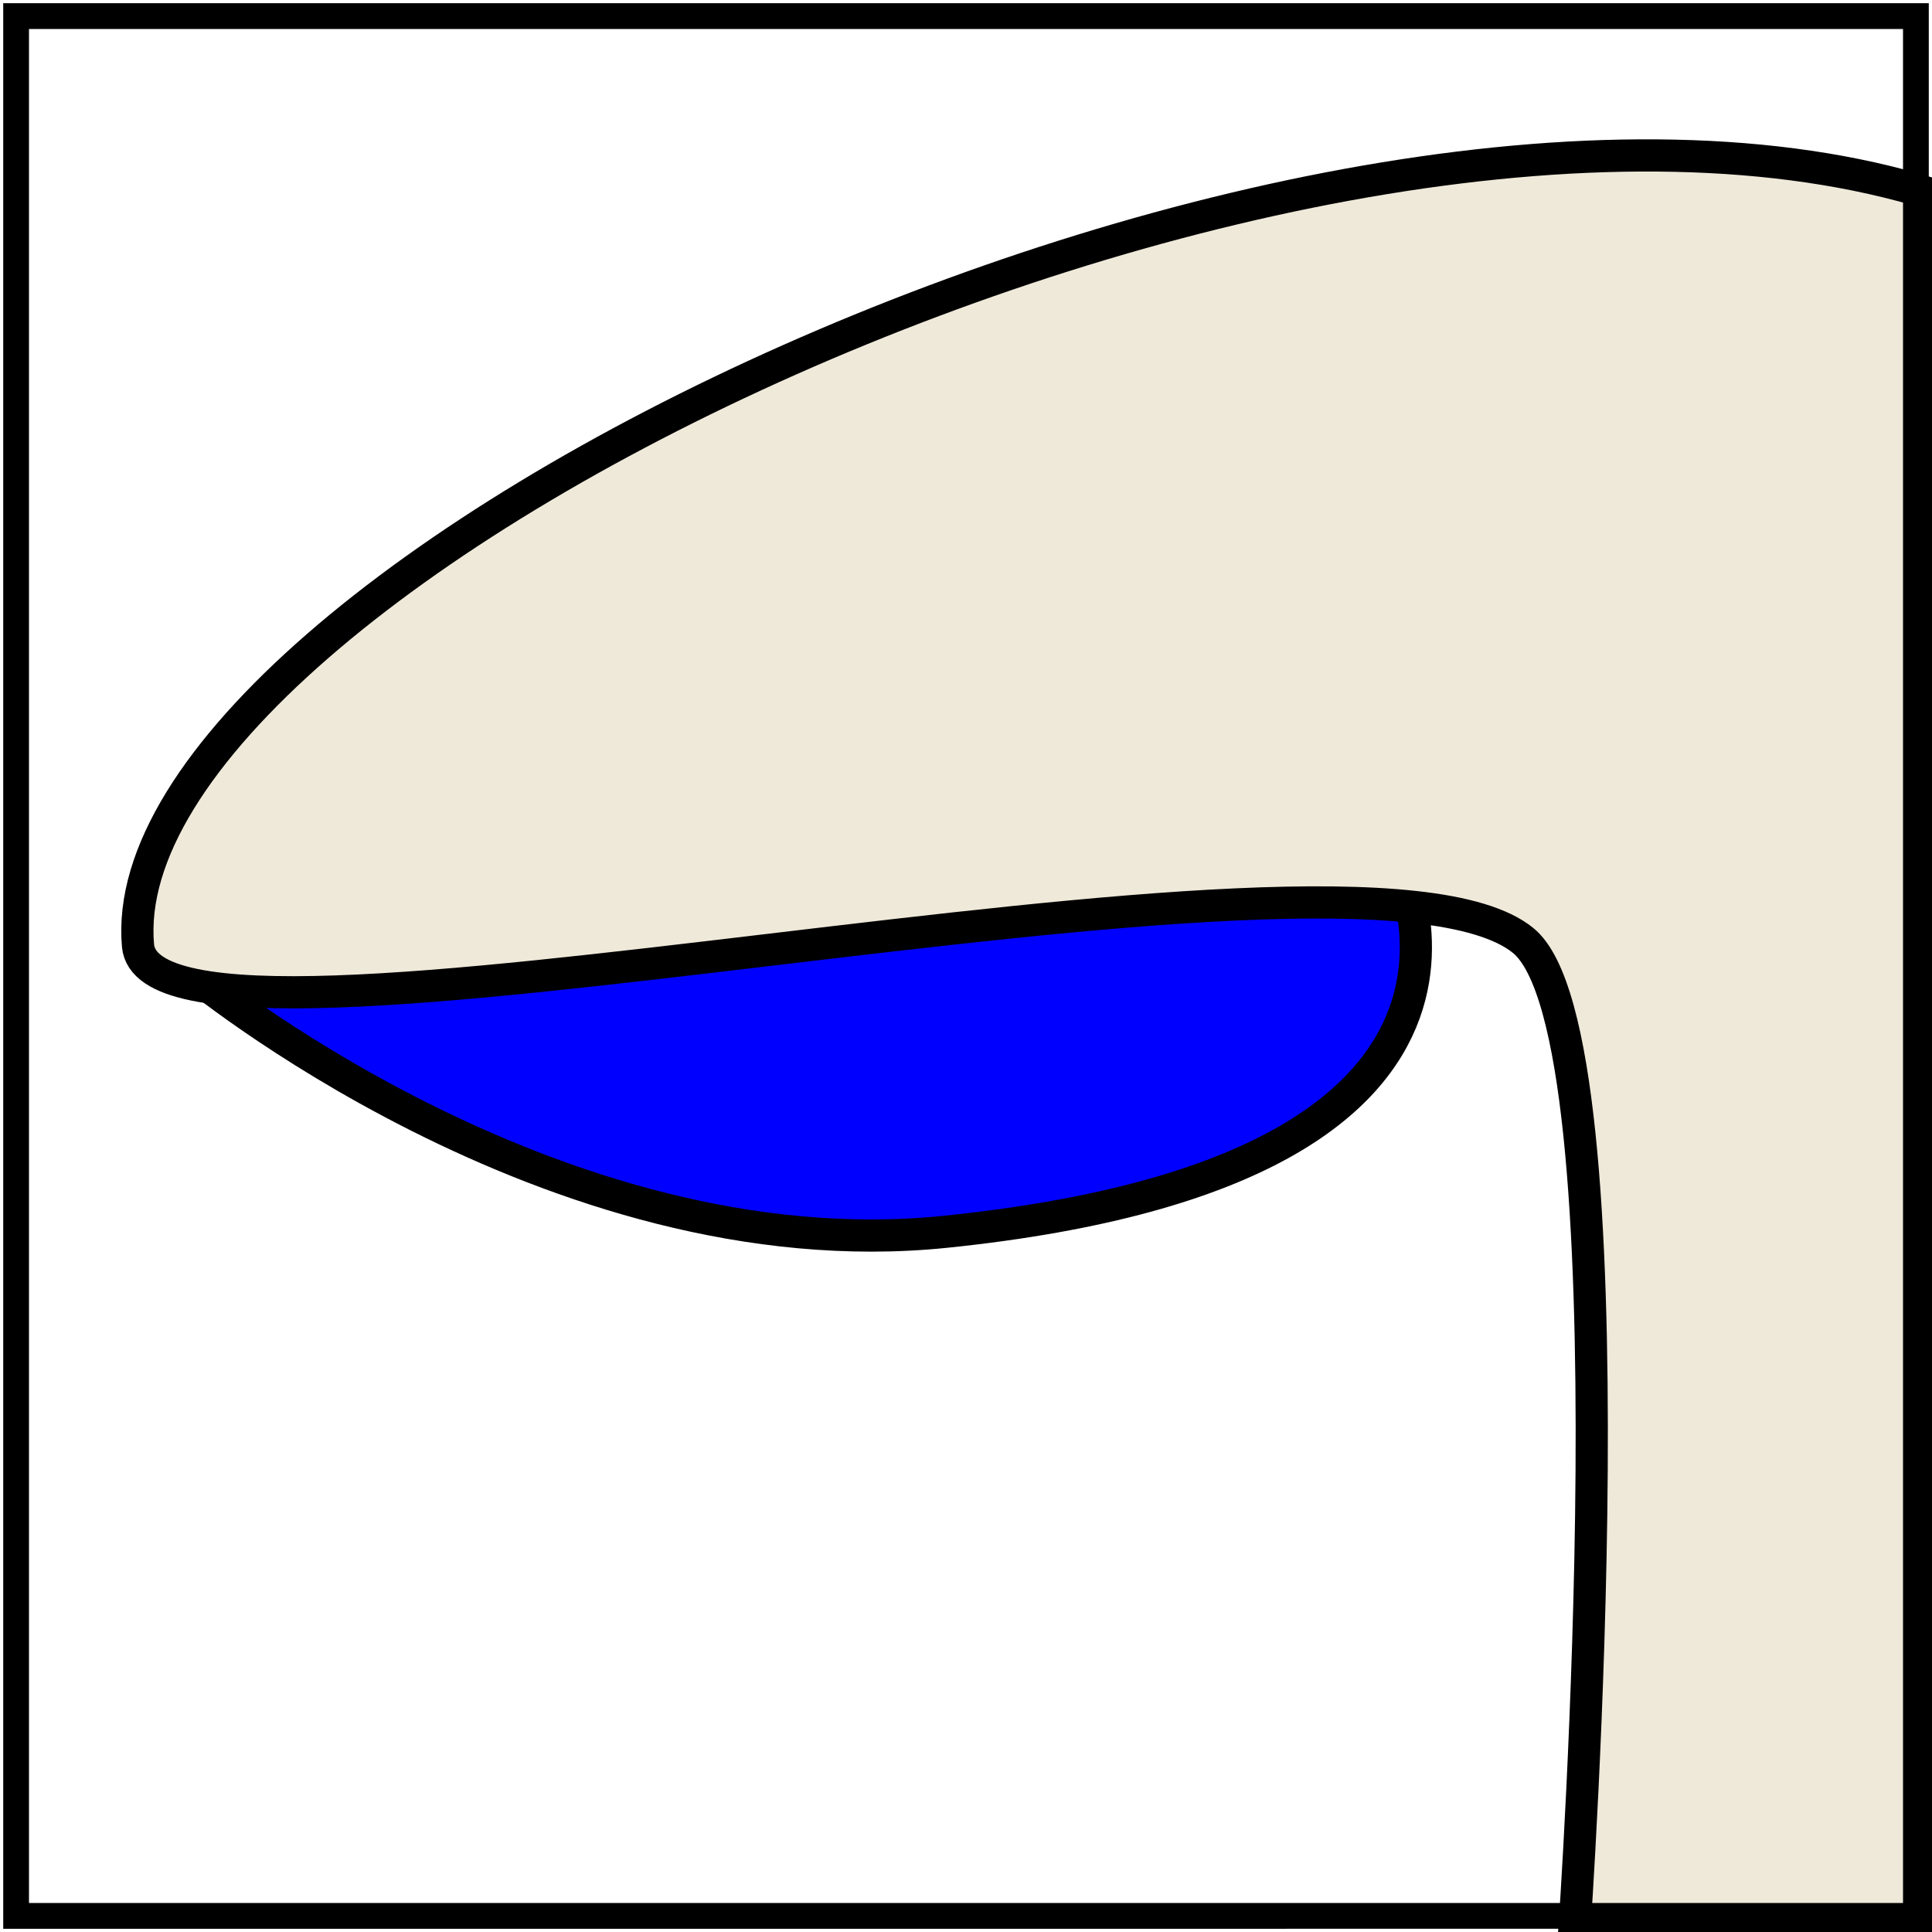
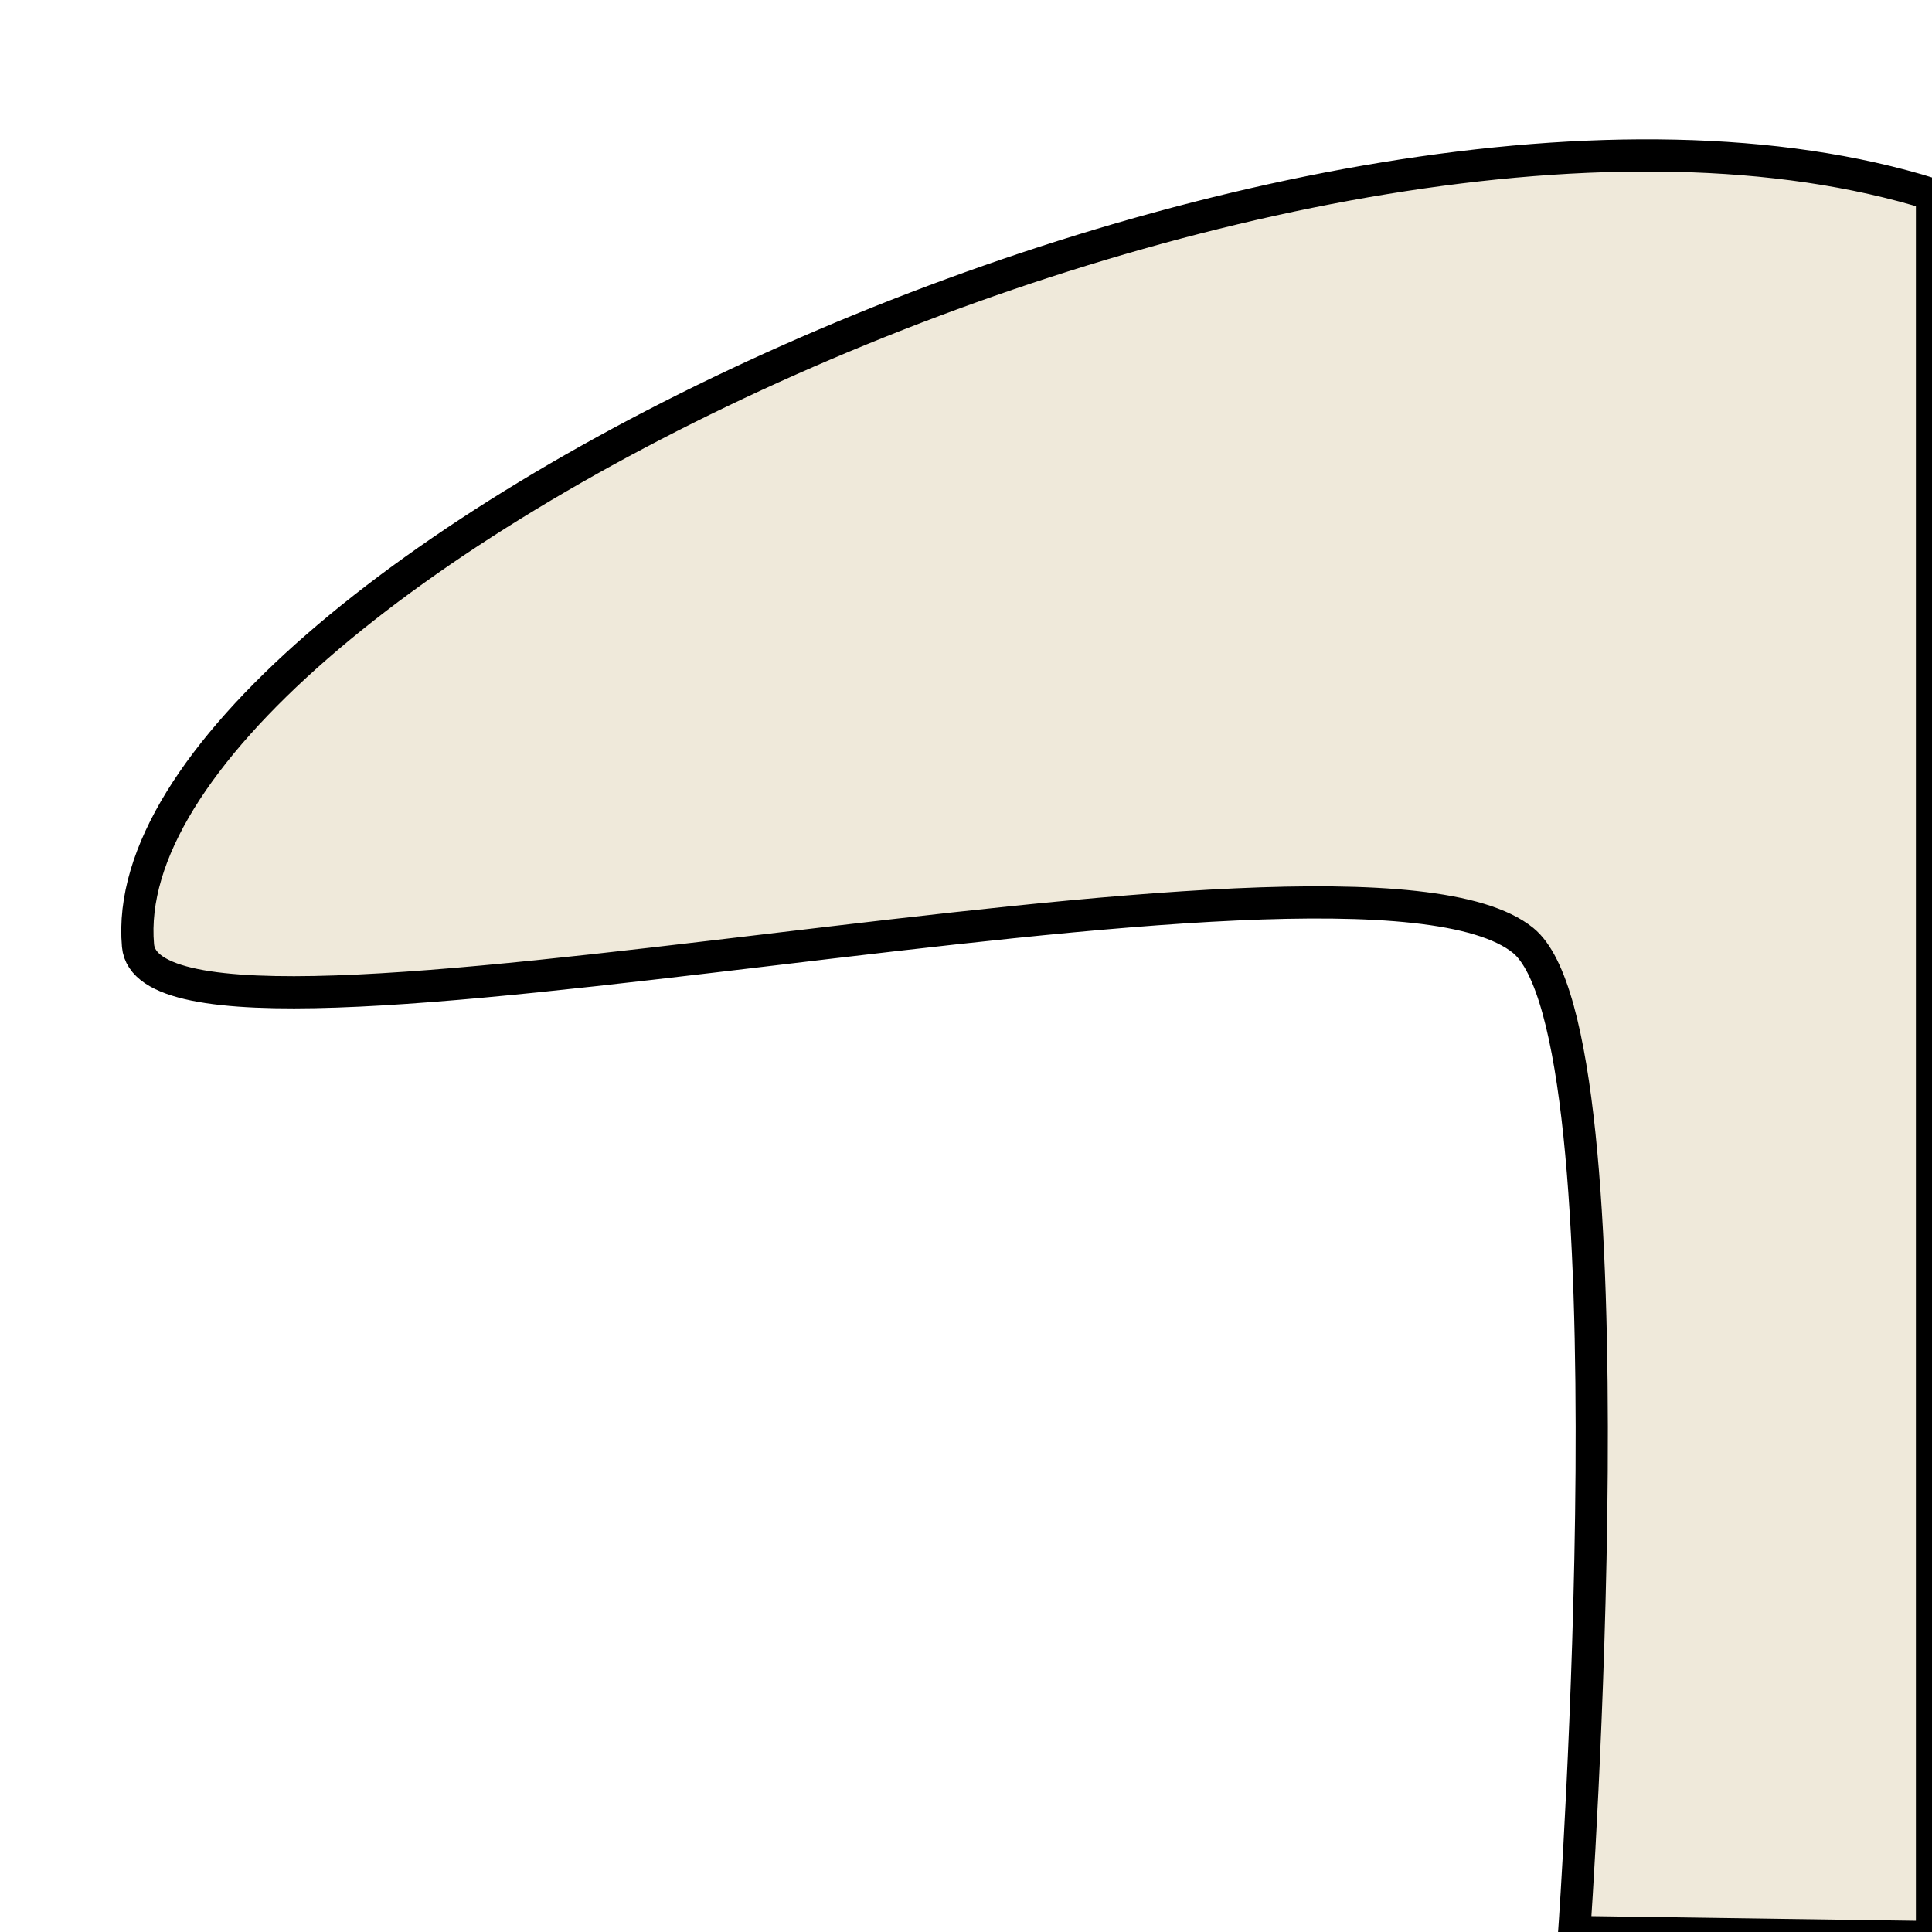
<svg xmlns="http://www.w3.org/2000/svg" width="300" height="300" version="1.0">
-   <path style="fill:#00f;fill-rule:evenodd;stroke:#000;stroke-width:5;stroke-linecap:butt;stroke-linejoin:miter;stroke-opacity:1;stroke-miterlimit:4;stroke-dasharray:none;fill-opacity:1" d="M215.873 130.952s28.906 50.243-69.048 60.318c-61.353 6.31-117.46-40.476-117.46-40.476l186.508-19.842z" />
  <path style="fill:#efe9da;fill-rule:evenodd;stroke:#000;stroke-width:5;stroke-linecap:butt;stroke-linejoin:miter;stroke-opacity:1;stroke-miterlimit:4;stroke-dasharray:none;fill-opacity:1;opacity:1" d="M244.444 300s9.859-139.512-7.936-153.968c-26.708-21.697-212.924 25.231-215.08.793C16.415 89.987 203.374 0 300 30.16v270.635L244.444 300z" />
-   <path style="opacity:1;fill:none;fill-opacity:1;stroke:#000;stroke-width:4;stroke-linecap:butt;stroke-linejoin:miter;stroke-miterlimit:4;stroke-dasharray:none;stroke-opacity:1" d="M2.5 2.5h295v295H2.5z" />
</svg>